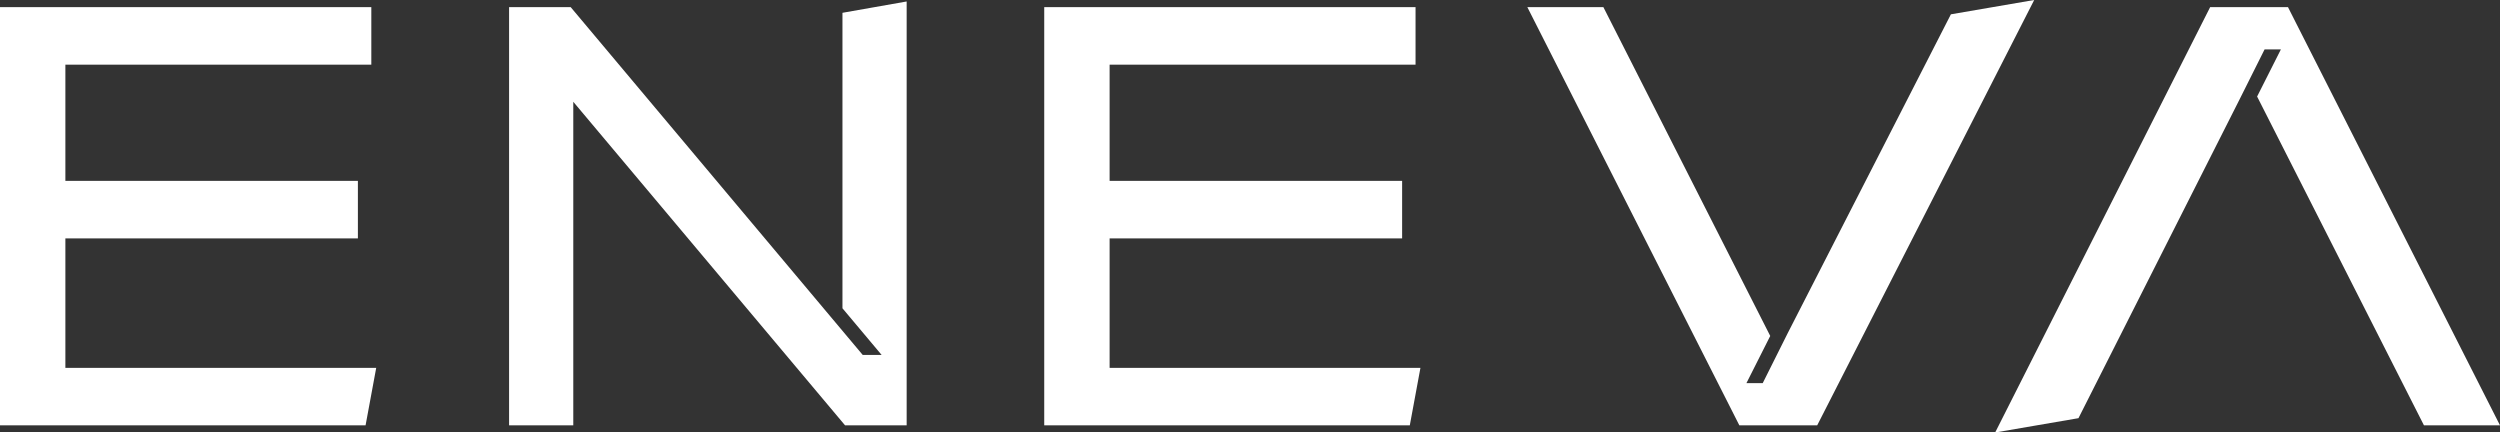
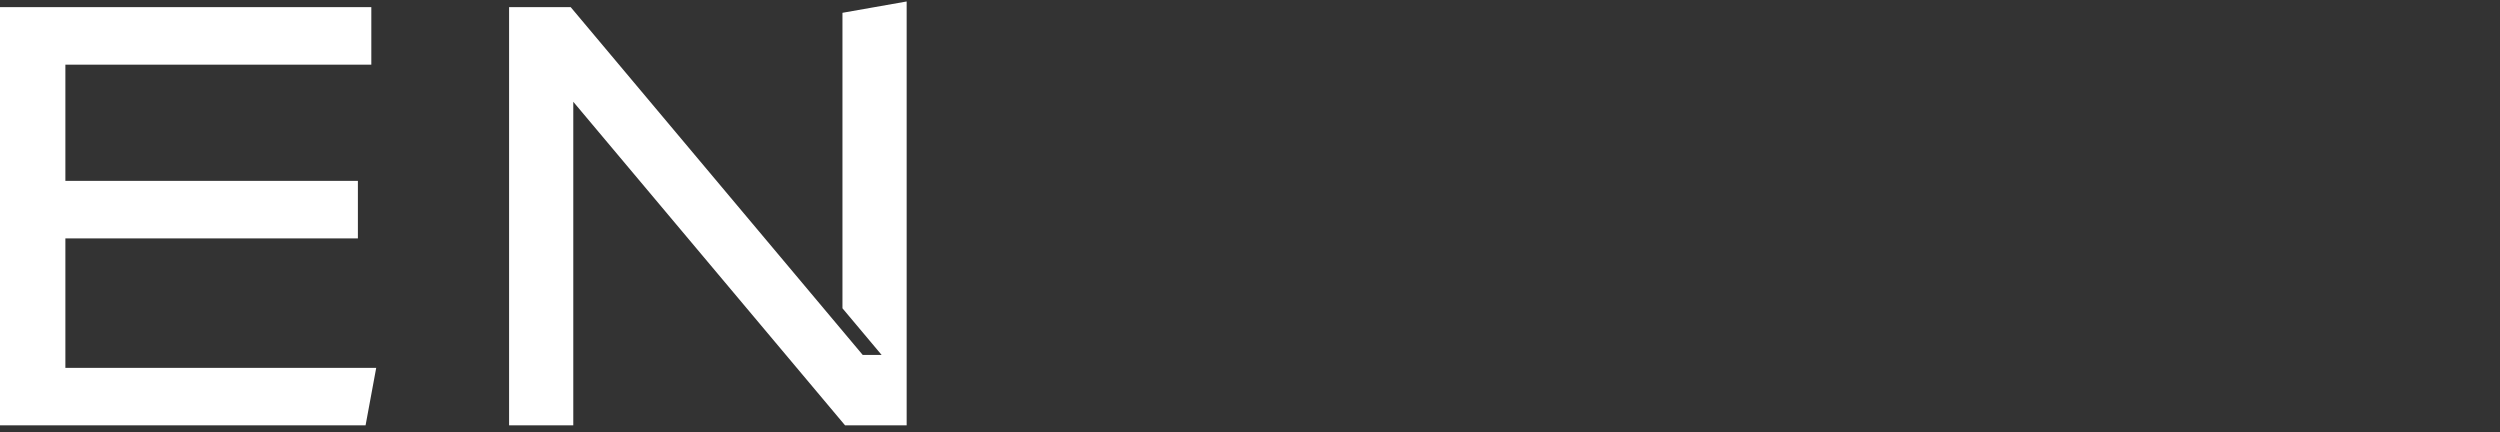
<svg xmlns="http://www.w3.org/2000/svg" width="237" height="41" viewBox="0 0 237 41" fill="none">
  <rect x="0" y="0" width="237" height="41" fill="#333333" stroke="none" />
  <path d="M81.787 33.649H83.579L79.865 29.225V1.214L85.951 0.14V40.323H80.112L54.347 9.649V40.323H48.261V0.677H54.102L81.787 33.649Z" fill="white" />
-   <path d="M164.889 40.321L164.163 38.885L144.792 0.677H152.001L167.818 31.849L165.562 36.319H167.108L169.489 31.557L184.945 1.357L192.842 0L172.271 40.321H164.889Z" fill="white" />
  <path d="M0 40.323V0.677H35.201V6.129H6.198V17.148H33.928V22.6H6.198V34.872H35.665L34.656 40.323H0Z" fill="white" />
-   <path d="M216.903 0.679L217.629 2.115L237 40.323H229.791L213.974 9.151L216.23 4.681H214.684L212.301 9.443L197.039 39.643L189.141 41L209.521 0.679H216.903Z" fill="white" />
-   <path d="M98.993 40.323V0.677H134.194V6.129H105.191V17.148H132.921V22.6H105.191V34.872H134.658L133.649 40.323H98.993Z" fill="white" />
</svg>